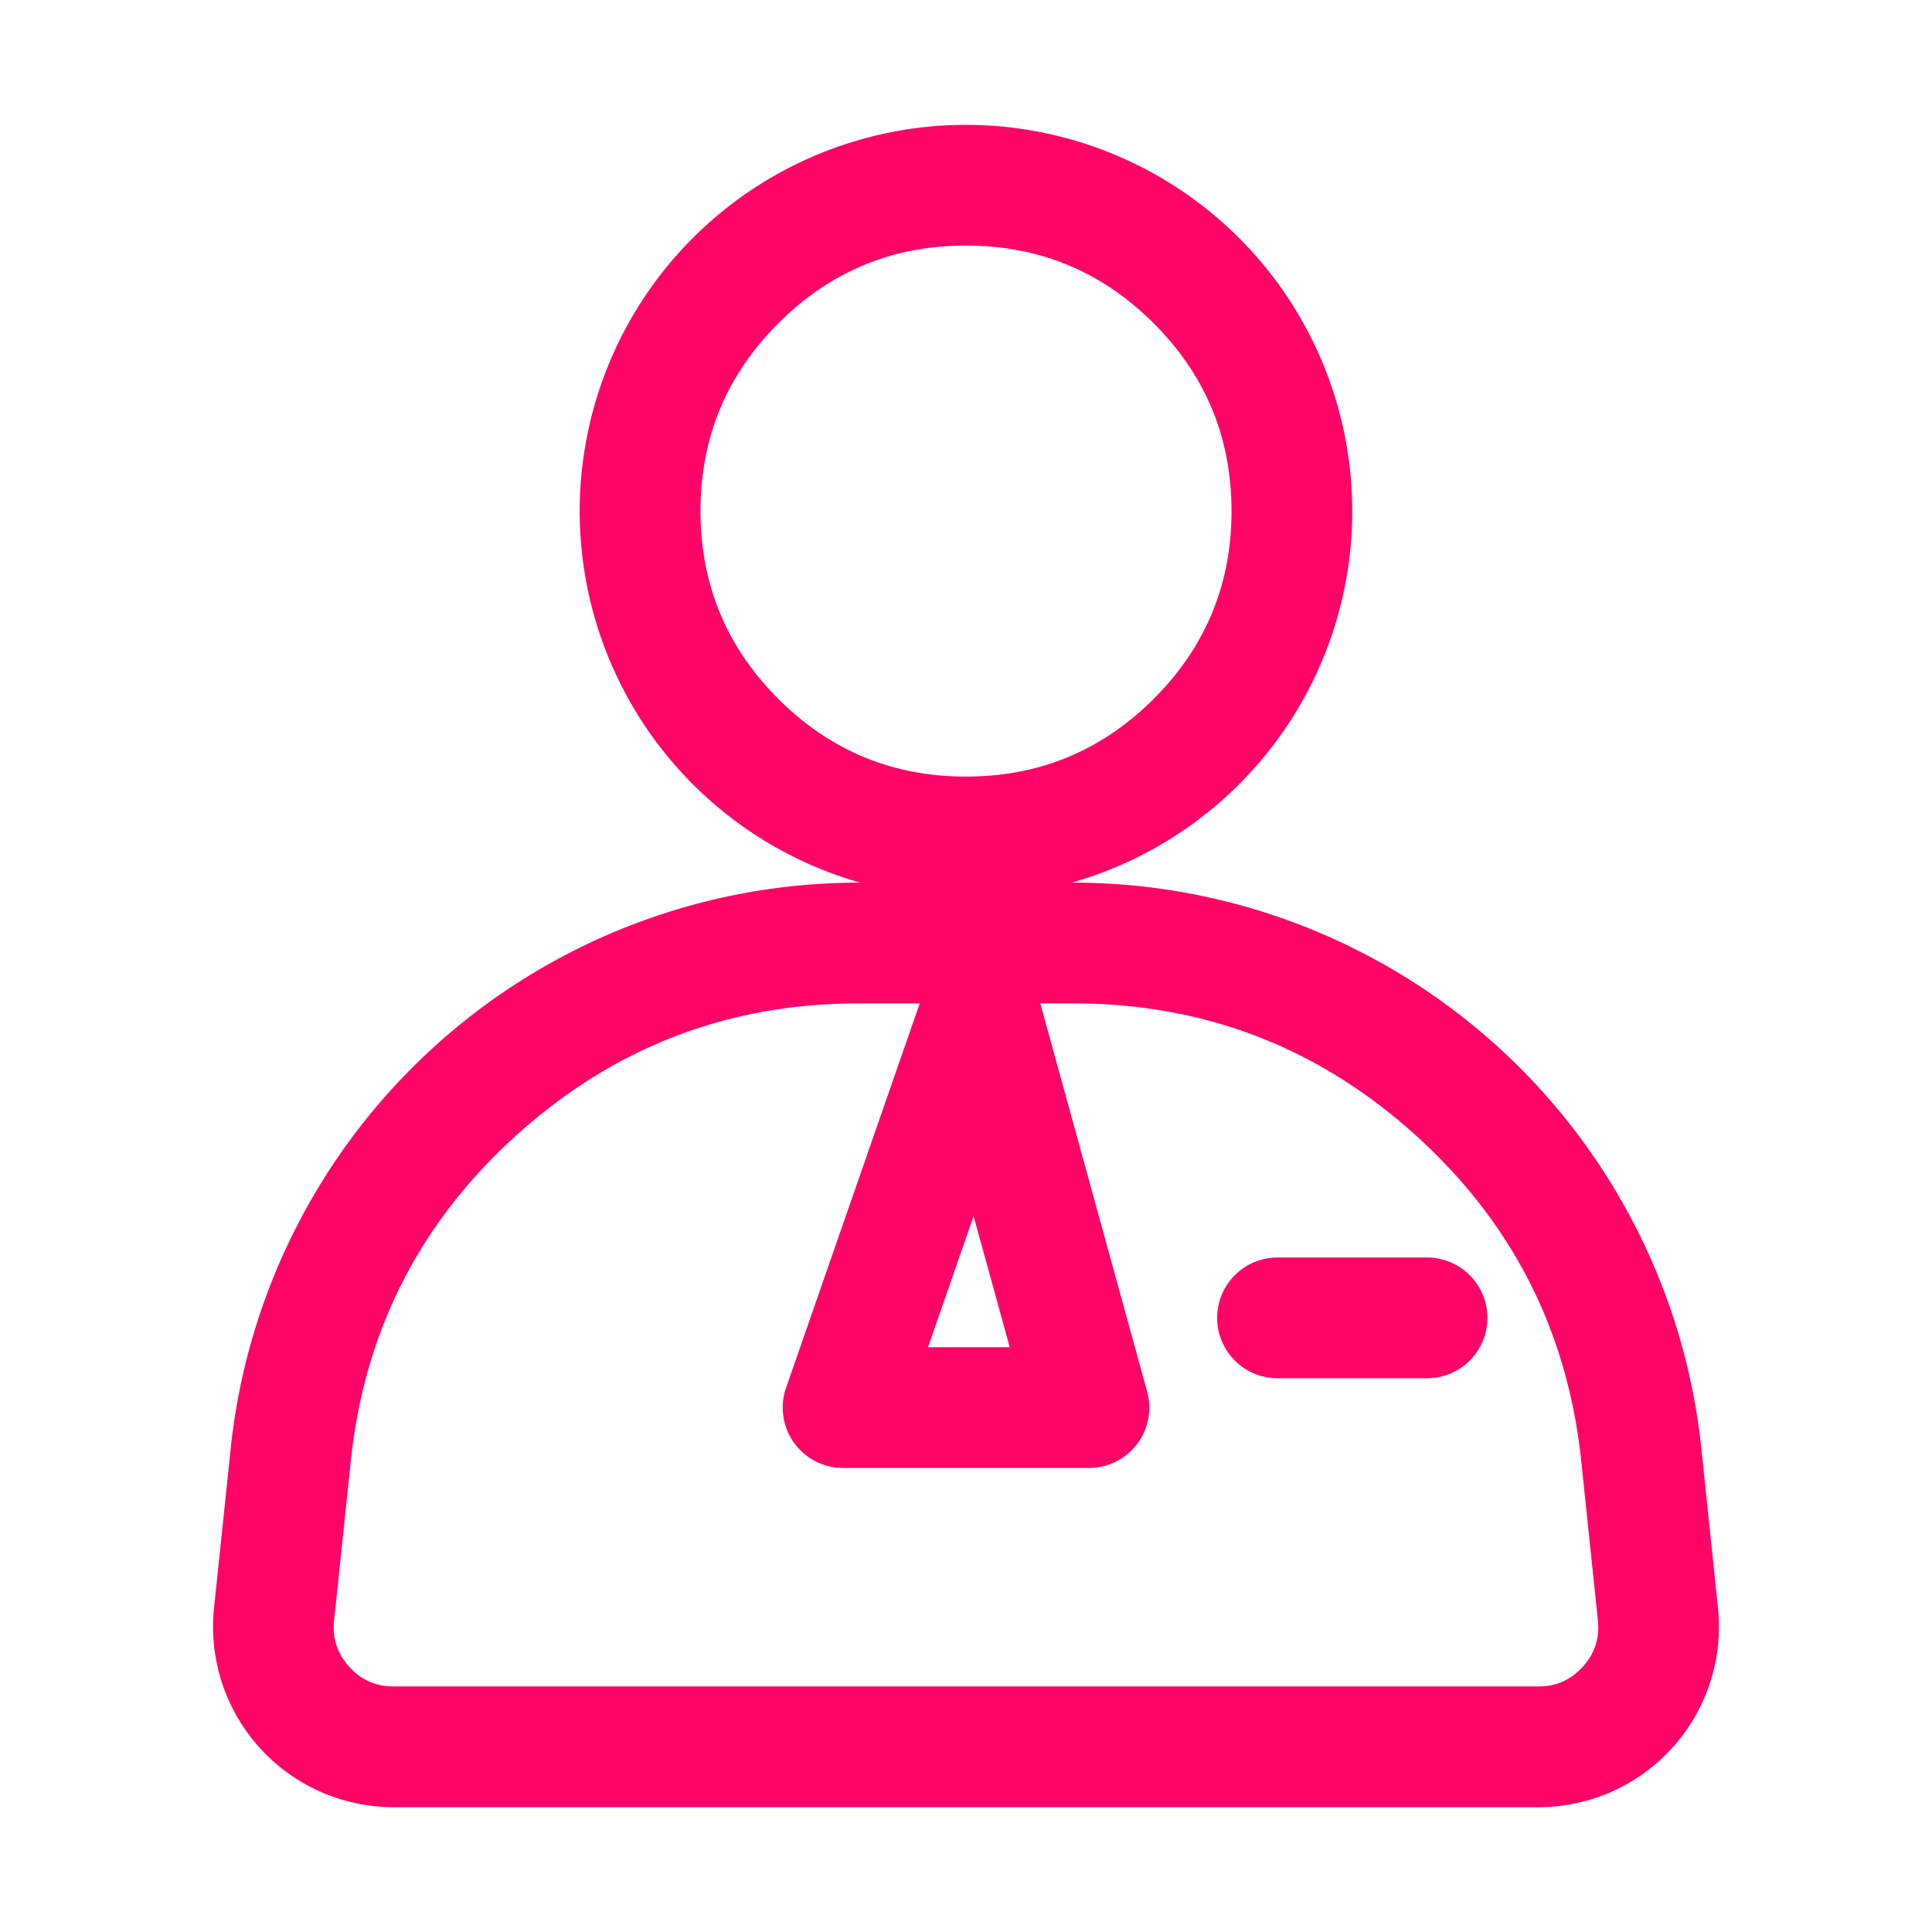
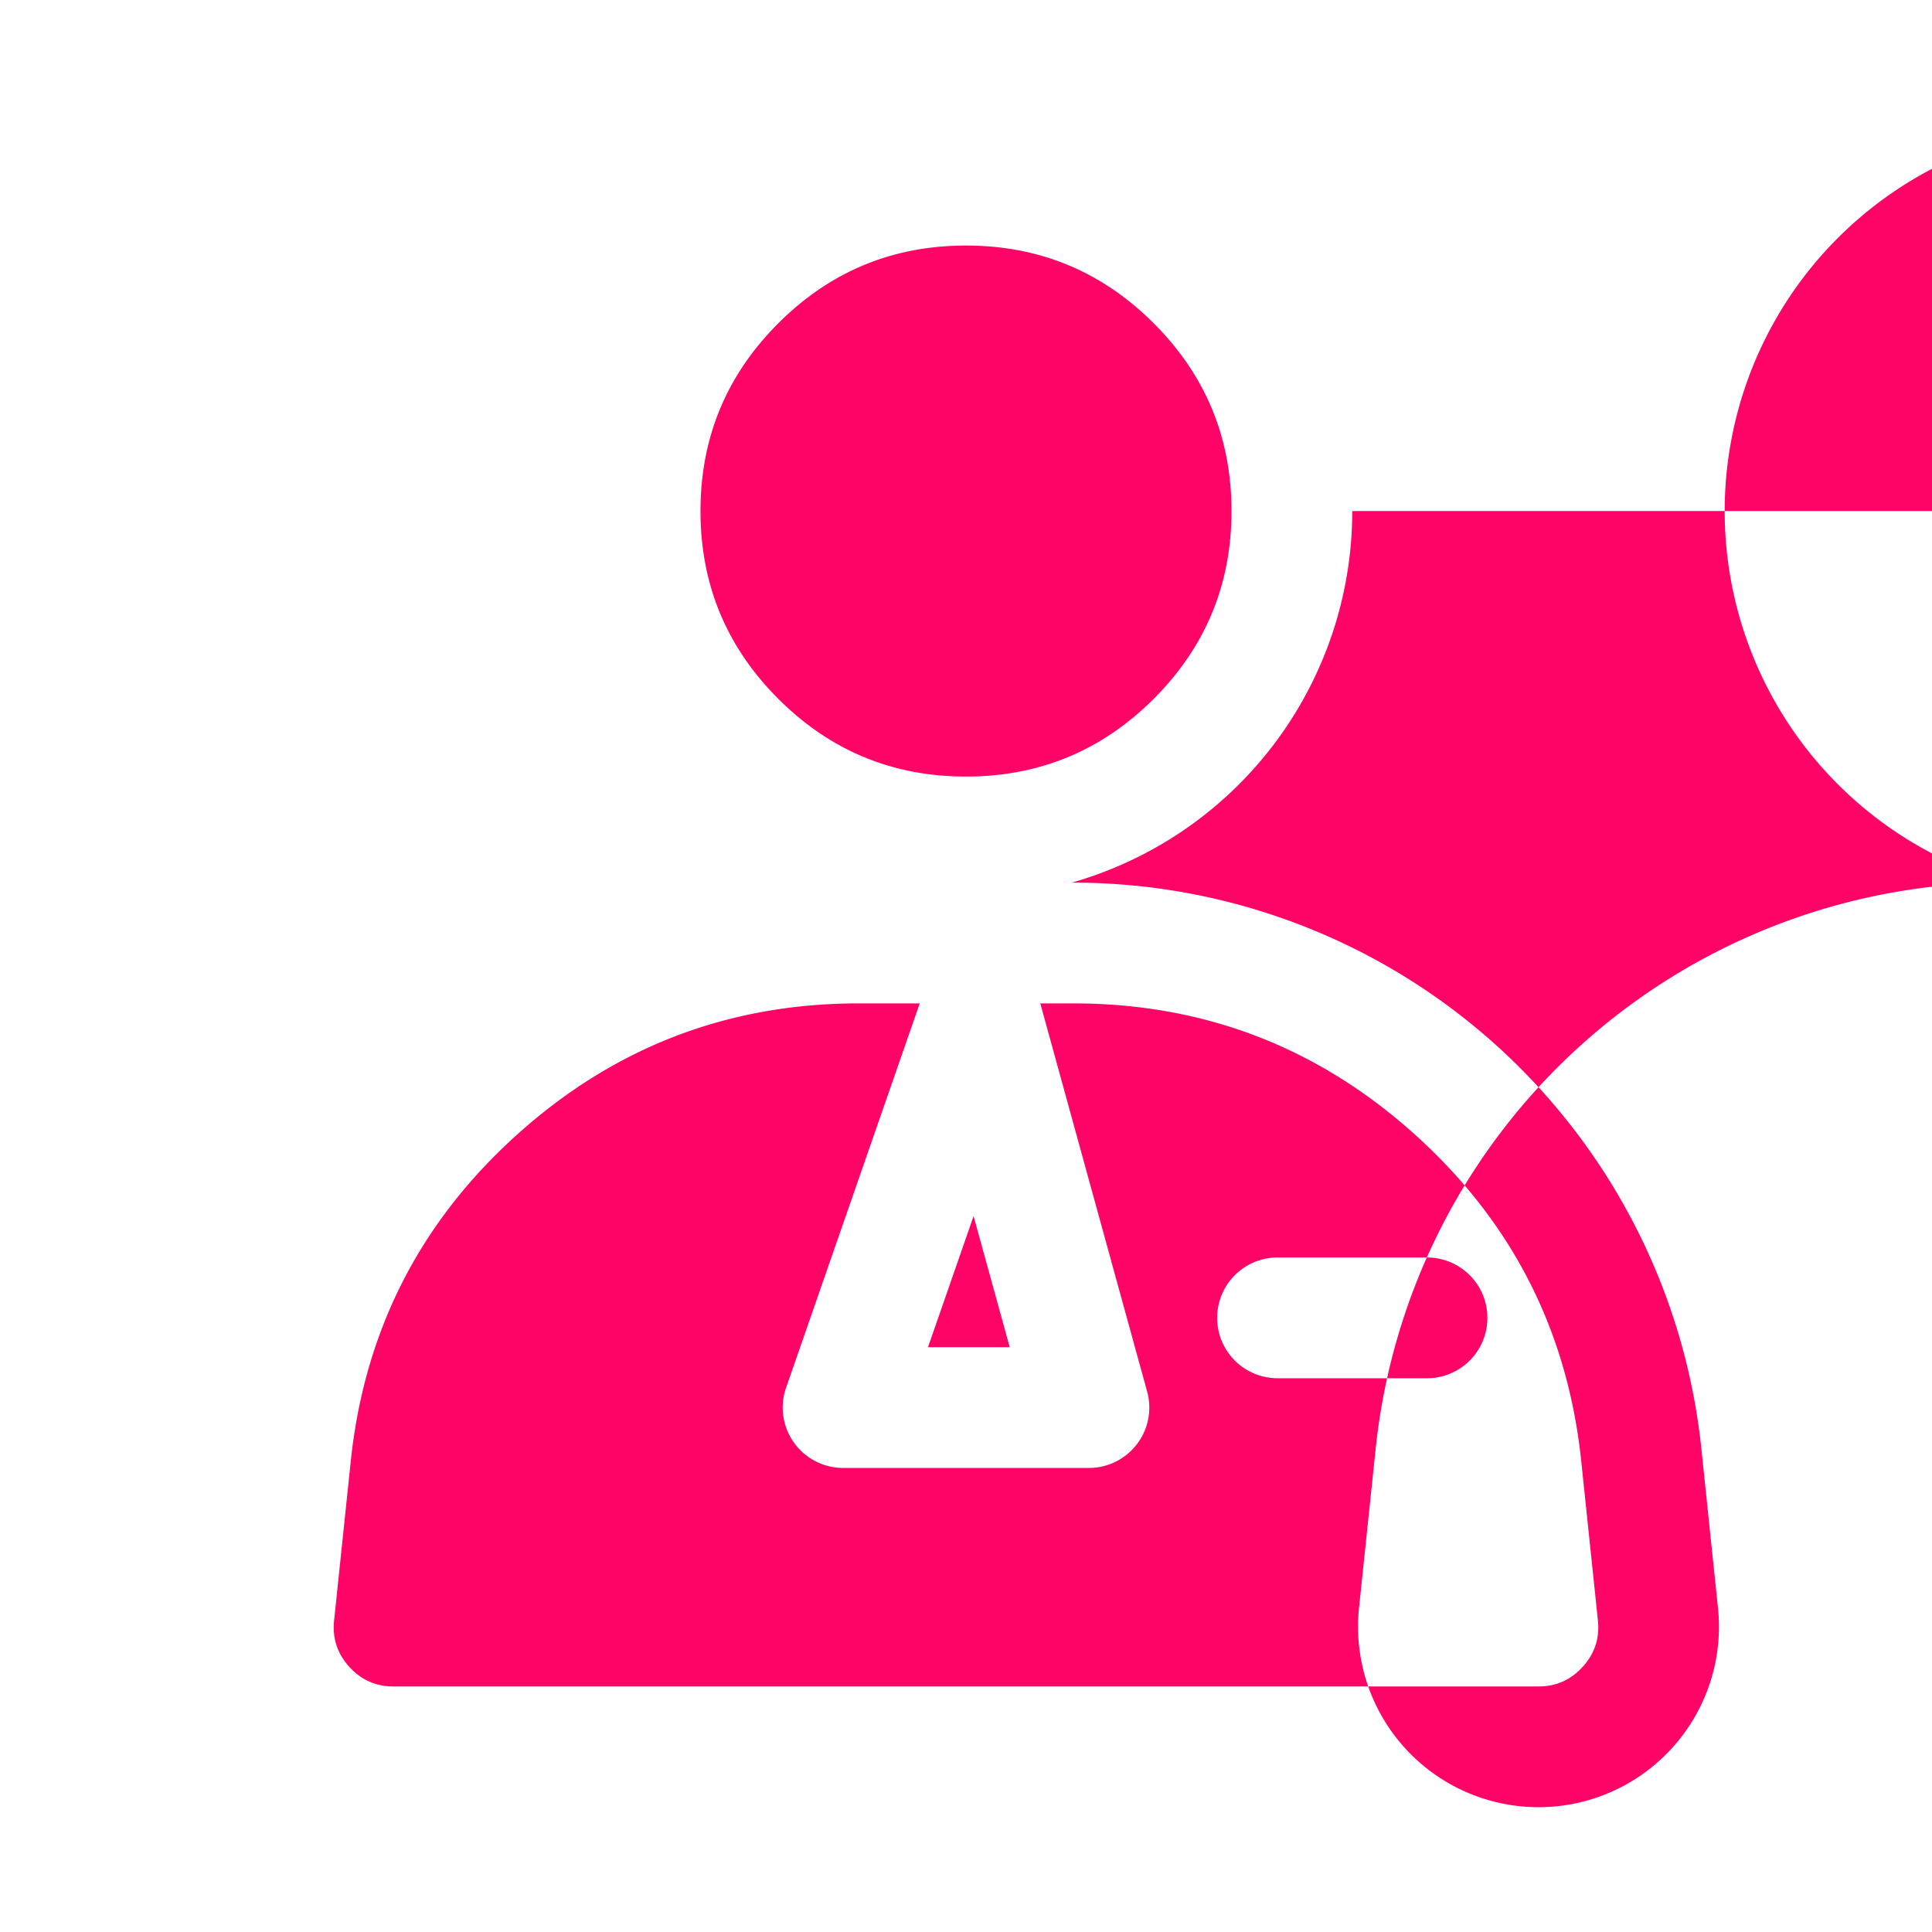
<svg xmlns="http://www.w3.org/2000/svg" class="icon" width="1000px" height="1000.00px" viewBox="0 0 1024 1024">
-   <path fill="#fe0467" d="M716.723 270.848a204.8 204.8 0 0 1-148.685 196.966h0.717a334.797 334.797 0 0 1 333.005 300.032l8.806 84.403a95.667 95.667 0 0 1-95.13 105.6H208.563a95.667 95.667 0 0 1-95.13-105.6l8.832-84.429a334.797 334.797 0 0 1 332.979-300.006h0.717a204.723 204.723 0 1 1 260.736-196.966z m-64 0q0-58.266-41.216-99.482-41.216-41.216-99.507-41.216t-99.507 41.216q-41.216 41.216-41.216 99.507t41.216 99.507q41.216 41.216 99.507 41.216t99.507-41.216q41.216-41.216 41.216-99.507z m-43.571 475.187c0 17.664-14.336 32-32 32h-130.304a32 32 0 0 1-30.208-42.522l70.835-203.699h-32.256q-103.987 0-181.248 69.632-77.261 69.606-88.064 173.056l-8.832 84.403q-1.459 14.003 7.987 24.474 9.421 10.47 23.501 10.47h606.874q14.08 0 23.501-10.496 9.446-10.445 7.987-24.448l-8.832-84.429q-10.803-103.424-88.064-173.056-77.261-69.606-181.248-69.606h-17.408l56.627 205.722c0.768 2.765 1.152 5.632 1.152 8.499z m-73.984-32l-19.149-69.478-24.166 69.478h43.29z m221.184-47.539a32 32 0 0 1 0 64H677.12a32 32 0 0 1 0-64h79.232z" />
+   <path fill="#fe0467" d="M716.723 270.848a204.8 204.8 0 0 1-148.685 196.966h0.717a334.797 334.797 0 0 1 333.005 300.032l8.806 84.403a95.667 95.667 0 0 1-95.13 105.6a95.667 95.667 0 0 1-95.13-105.6l8.832-84.429a334.797 334.797 0 0 1 332.979-300.006h0.717a204.723 204.723 0 1 1 260.736-196.966z m-64 0q0-58.266-41.216-99.482-41.216-41.216-99.507-41.216t-99.507 41.216q-41.216 41.216-41.216 99.507t41.216 99.507q41.216 41.216 99.507 41.216t99.507-41.216q41.216-41.216 41.216-99.507z m-43.571 475.187c0 17.664-14.336 32-32 32h-130.304a32 32 0 0 1-30.208-42.522l70.835-203.699h-32.256q-103.987 0-181.248 69.632-77.261 69.606-88.064 173.056l-8.832 84.403q-1.459 14.003 7.987 24.474 9.421 10.47 23.501 10.47h606.874q14.08 0 23.501-10.496 9.446-10.445 7.987-24.448l-8.832-84.429q-10.803-103.424-88.064-173.056-77.261-69.606-181.248-69.606h-17.408l56.627 205.722c0.768 2.765 1.152 5.632 1.152 8.499z m-73.984-32l-19.149-69.478-24.166 69.478h43.29z m221.184-47.539a32 32 0 0 1 0 64H677.12a32 32 0 0 1 0-64h79.232z" />
</svg>